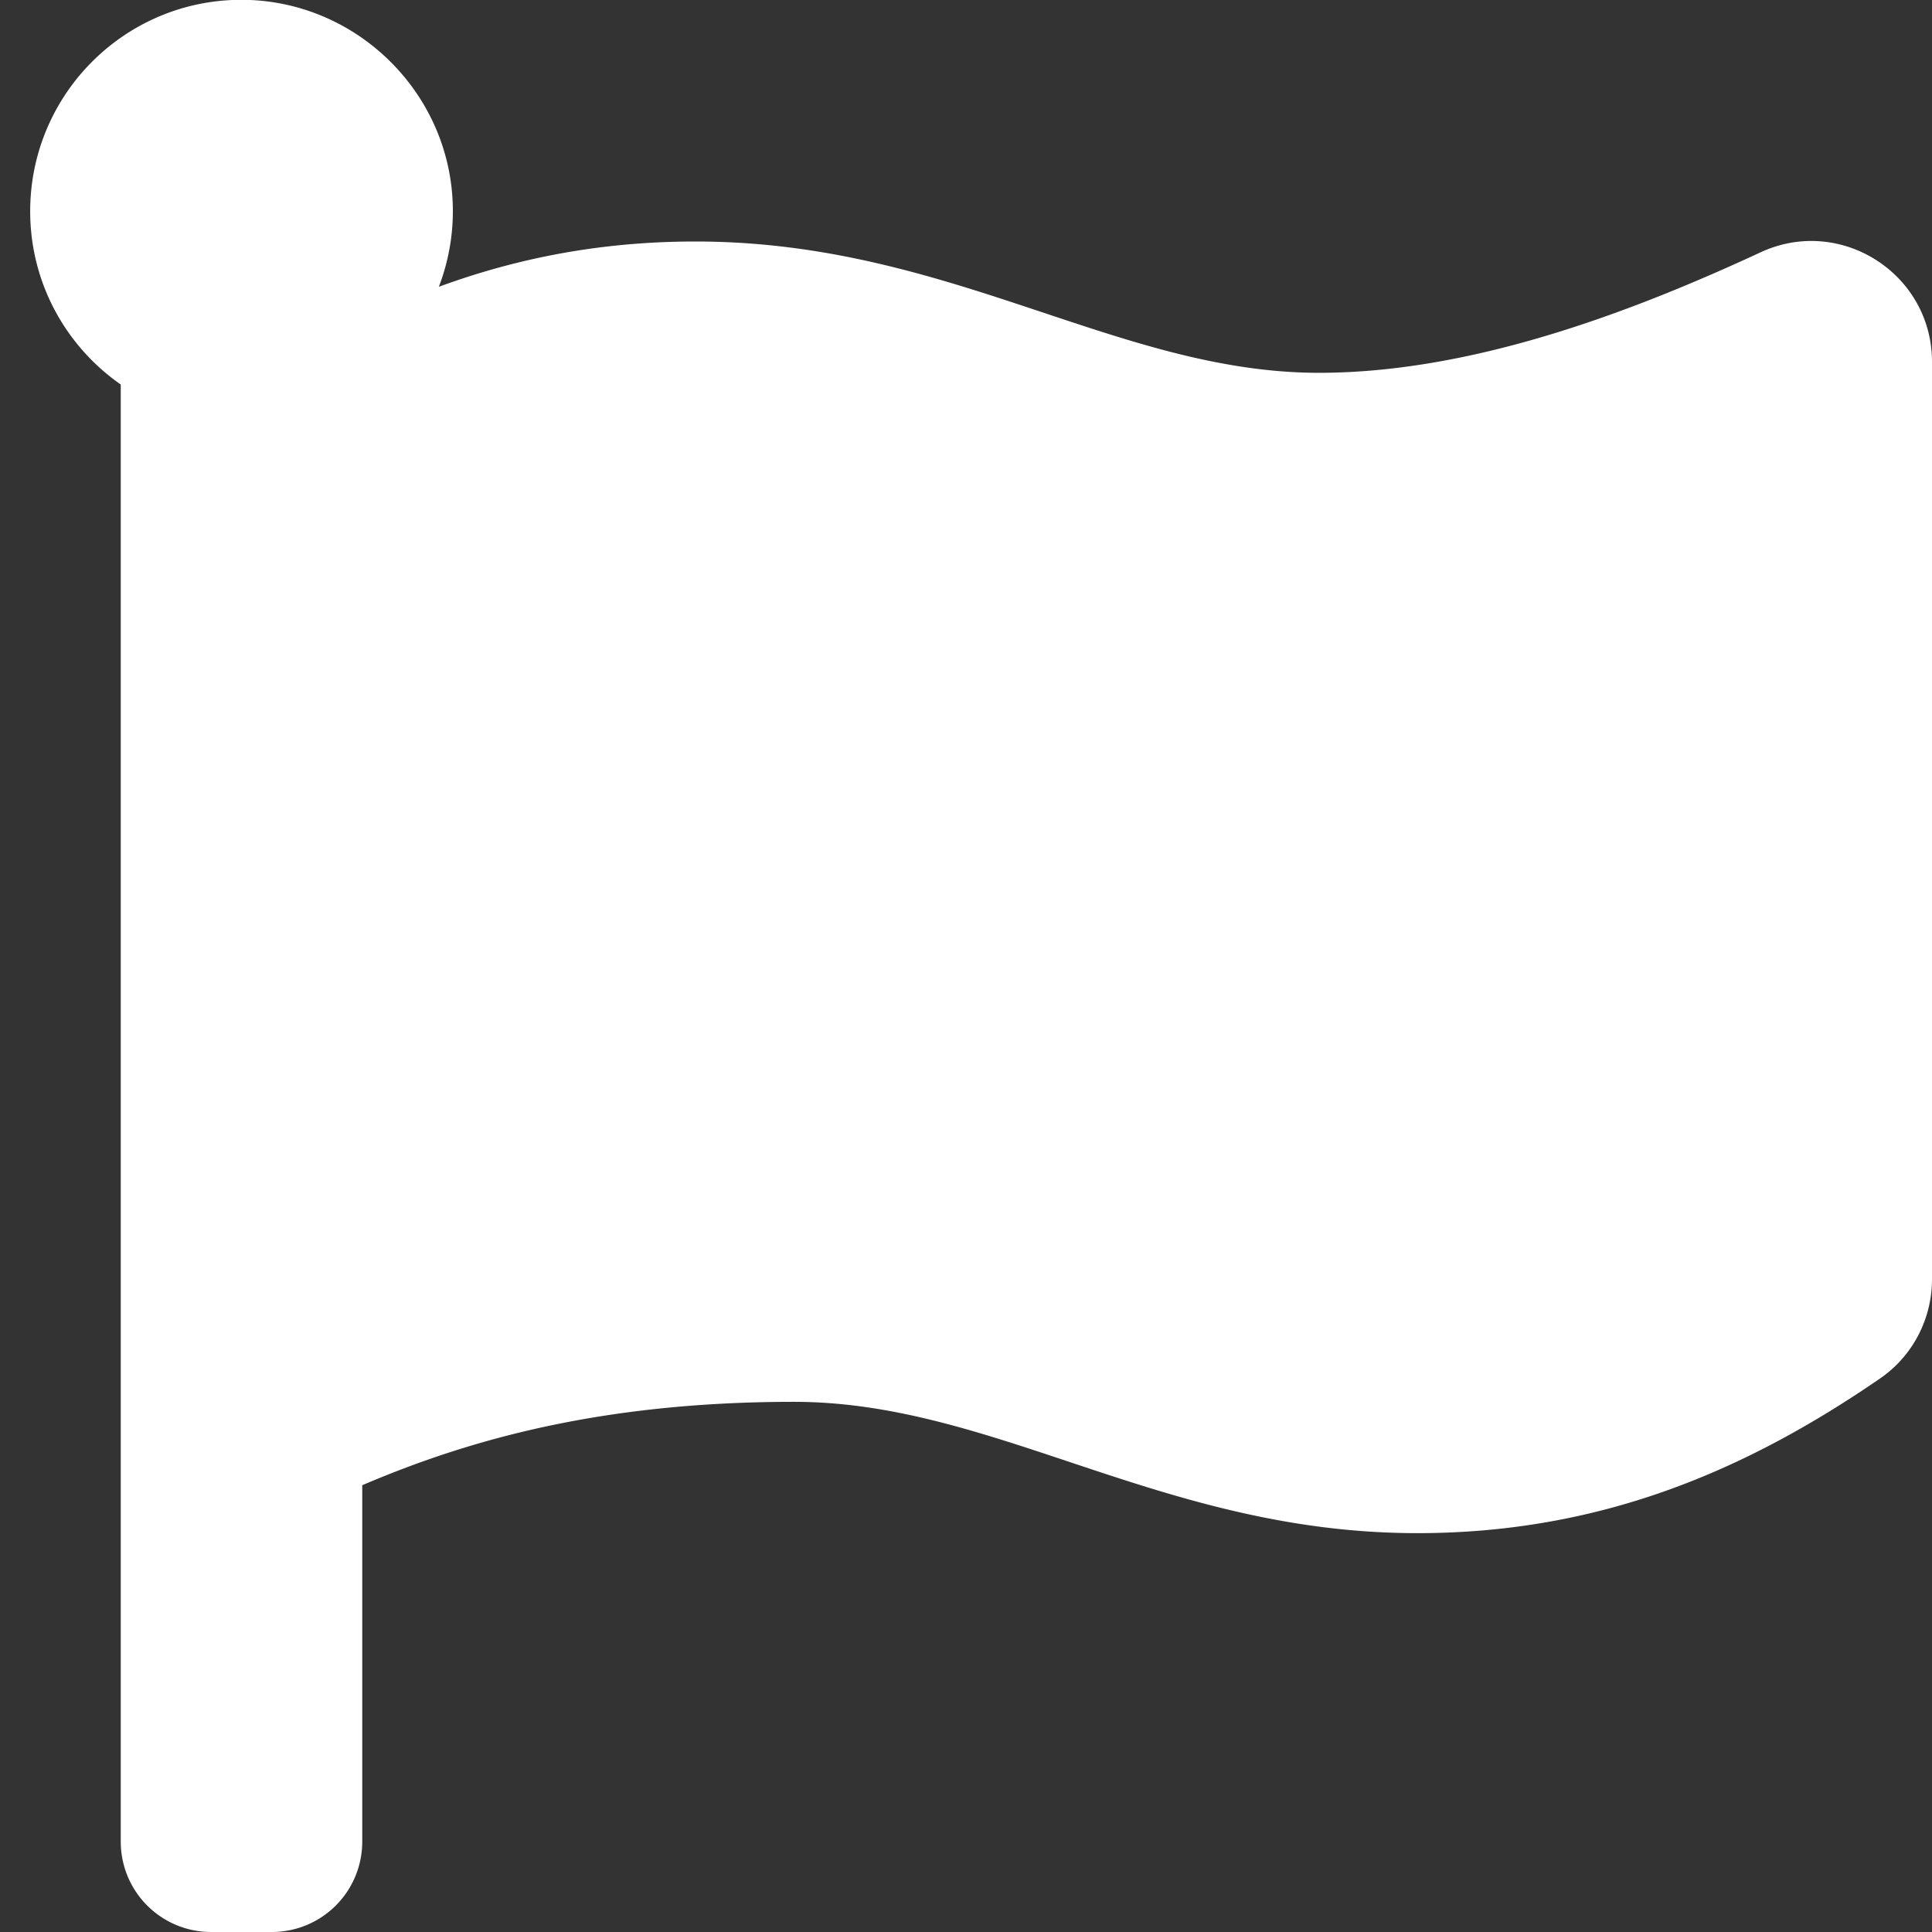
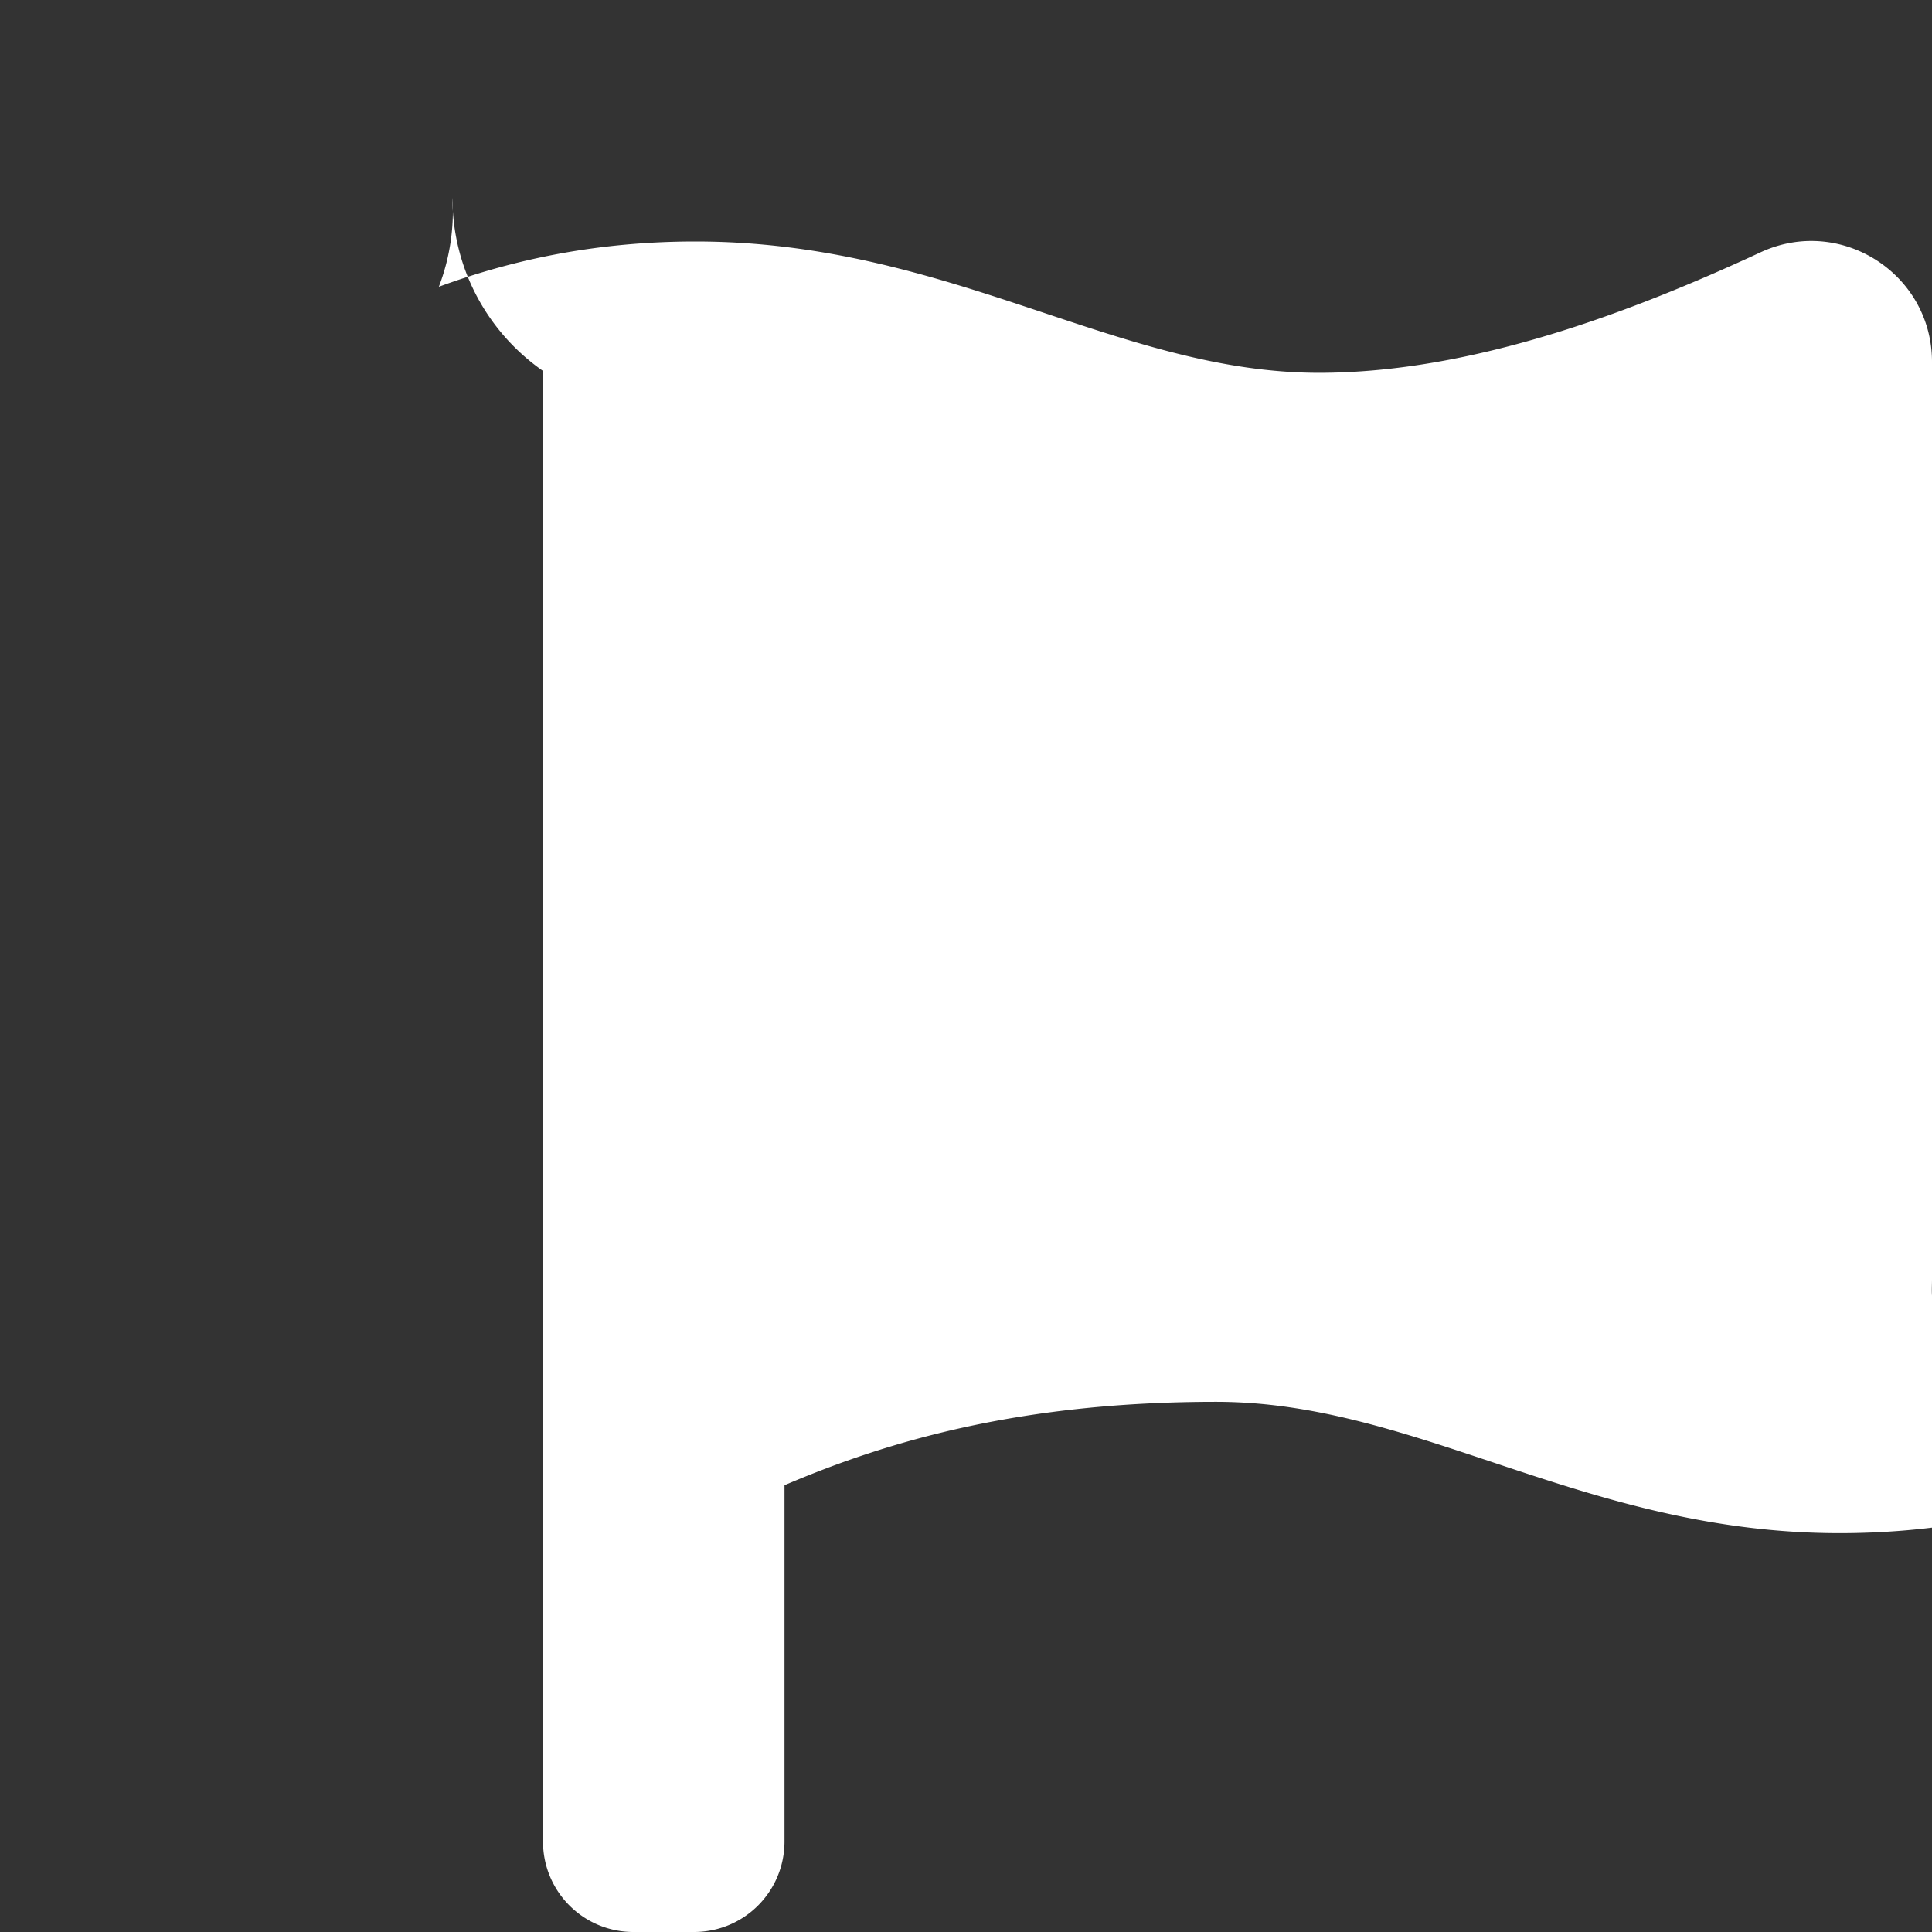
<svg xmlns="http://www.w3.org/2000/svg" viewBox="0 0 512 512">
  <rect x="0" y="0" width="512" height="512" fill="#333333" stroke="none" />
-   <path fill="#ffffff" d="M349.6 98.8C296 98.8 251.7 64 184.3 64c-25 0-47.3 4.4-68 12a55.9 55.9 0 0 0 3.6-23.6C118.1 24 94.8 1.2 66.3 0 34.3-1.3 8 24.3 8 56c0 19 9.5 35.8 24 45.9V488c0 13.3 10.7 24 24 24h16c13.3 0 24-10.7 24-24v-94.4c28.3-12.1 63.6-22.1 114.4-22.1 53.6 0 97.8 34.8 165.2 34.8 48.2 0 86.7-16.3 122.5-40.9C506.8 359.5 512 349.6 512 339v-243.1c0-23.4-24.3-38.9-45.5-29-34.3 15.9-76.5 31.9-117 31.9z" />
+   <path fill="#ffffff" d="M349.6 98.8C296 98.8 251.7 64 184.3 64c-25 0-47.3 4.4-68 12a55.9 55.9 0 0 0 3.6-23.6c0 19 9.5 35.8 24 45.9V488c0 13.3 10.7 24 24 24h16c13.3 0 24-10.7 24-24v-94.4c28.3-12.1 63.6-22.1 114.4-22.1 53.6 0 97.8 34.8 165.2 34.8 48.2 0 86.7-16.3 122.5-40.9C506.8 359.5 512 349.6 512 339v-243.1c0-23.4-24.3-38.9-45.5-29-34.3 15.9-76.5 31.9-117 31.9z" />
</svg>